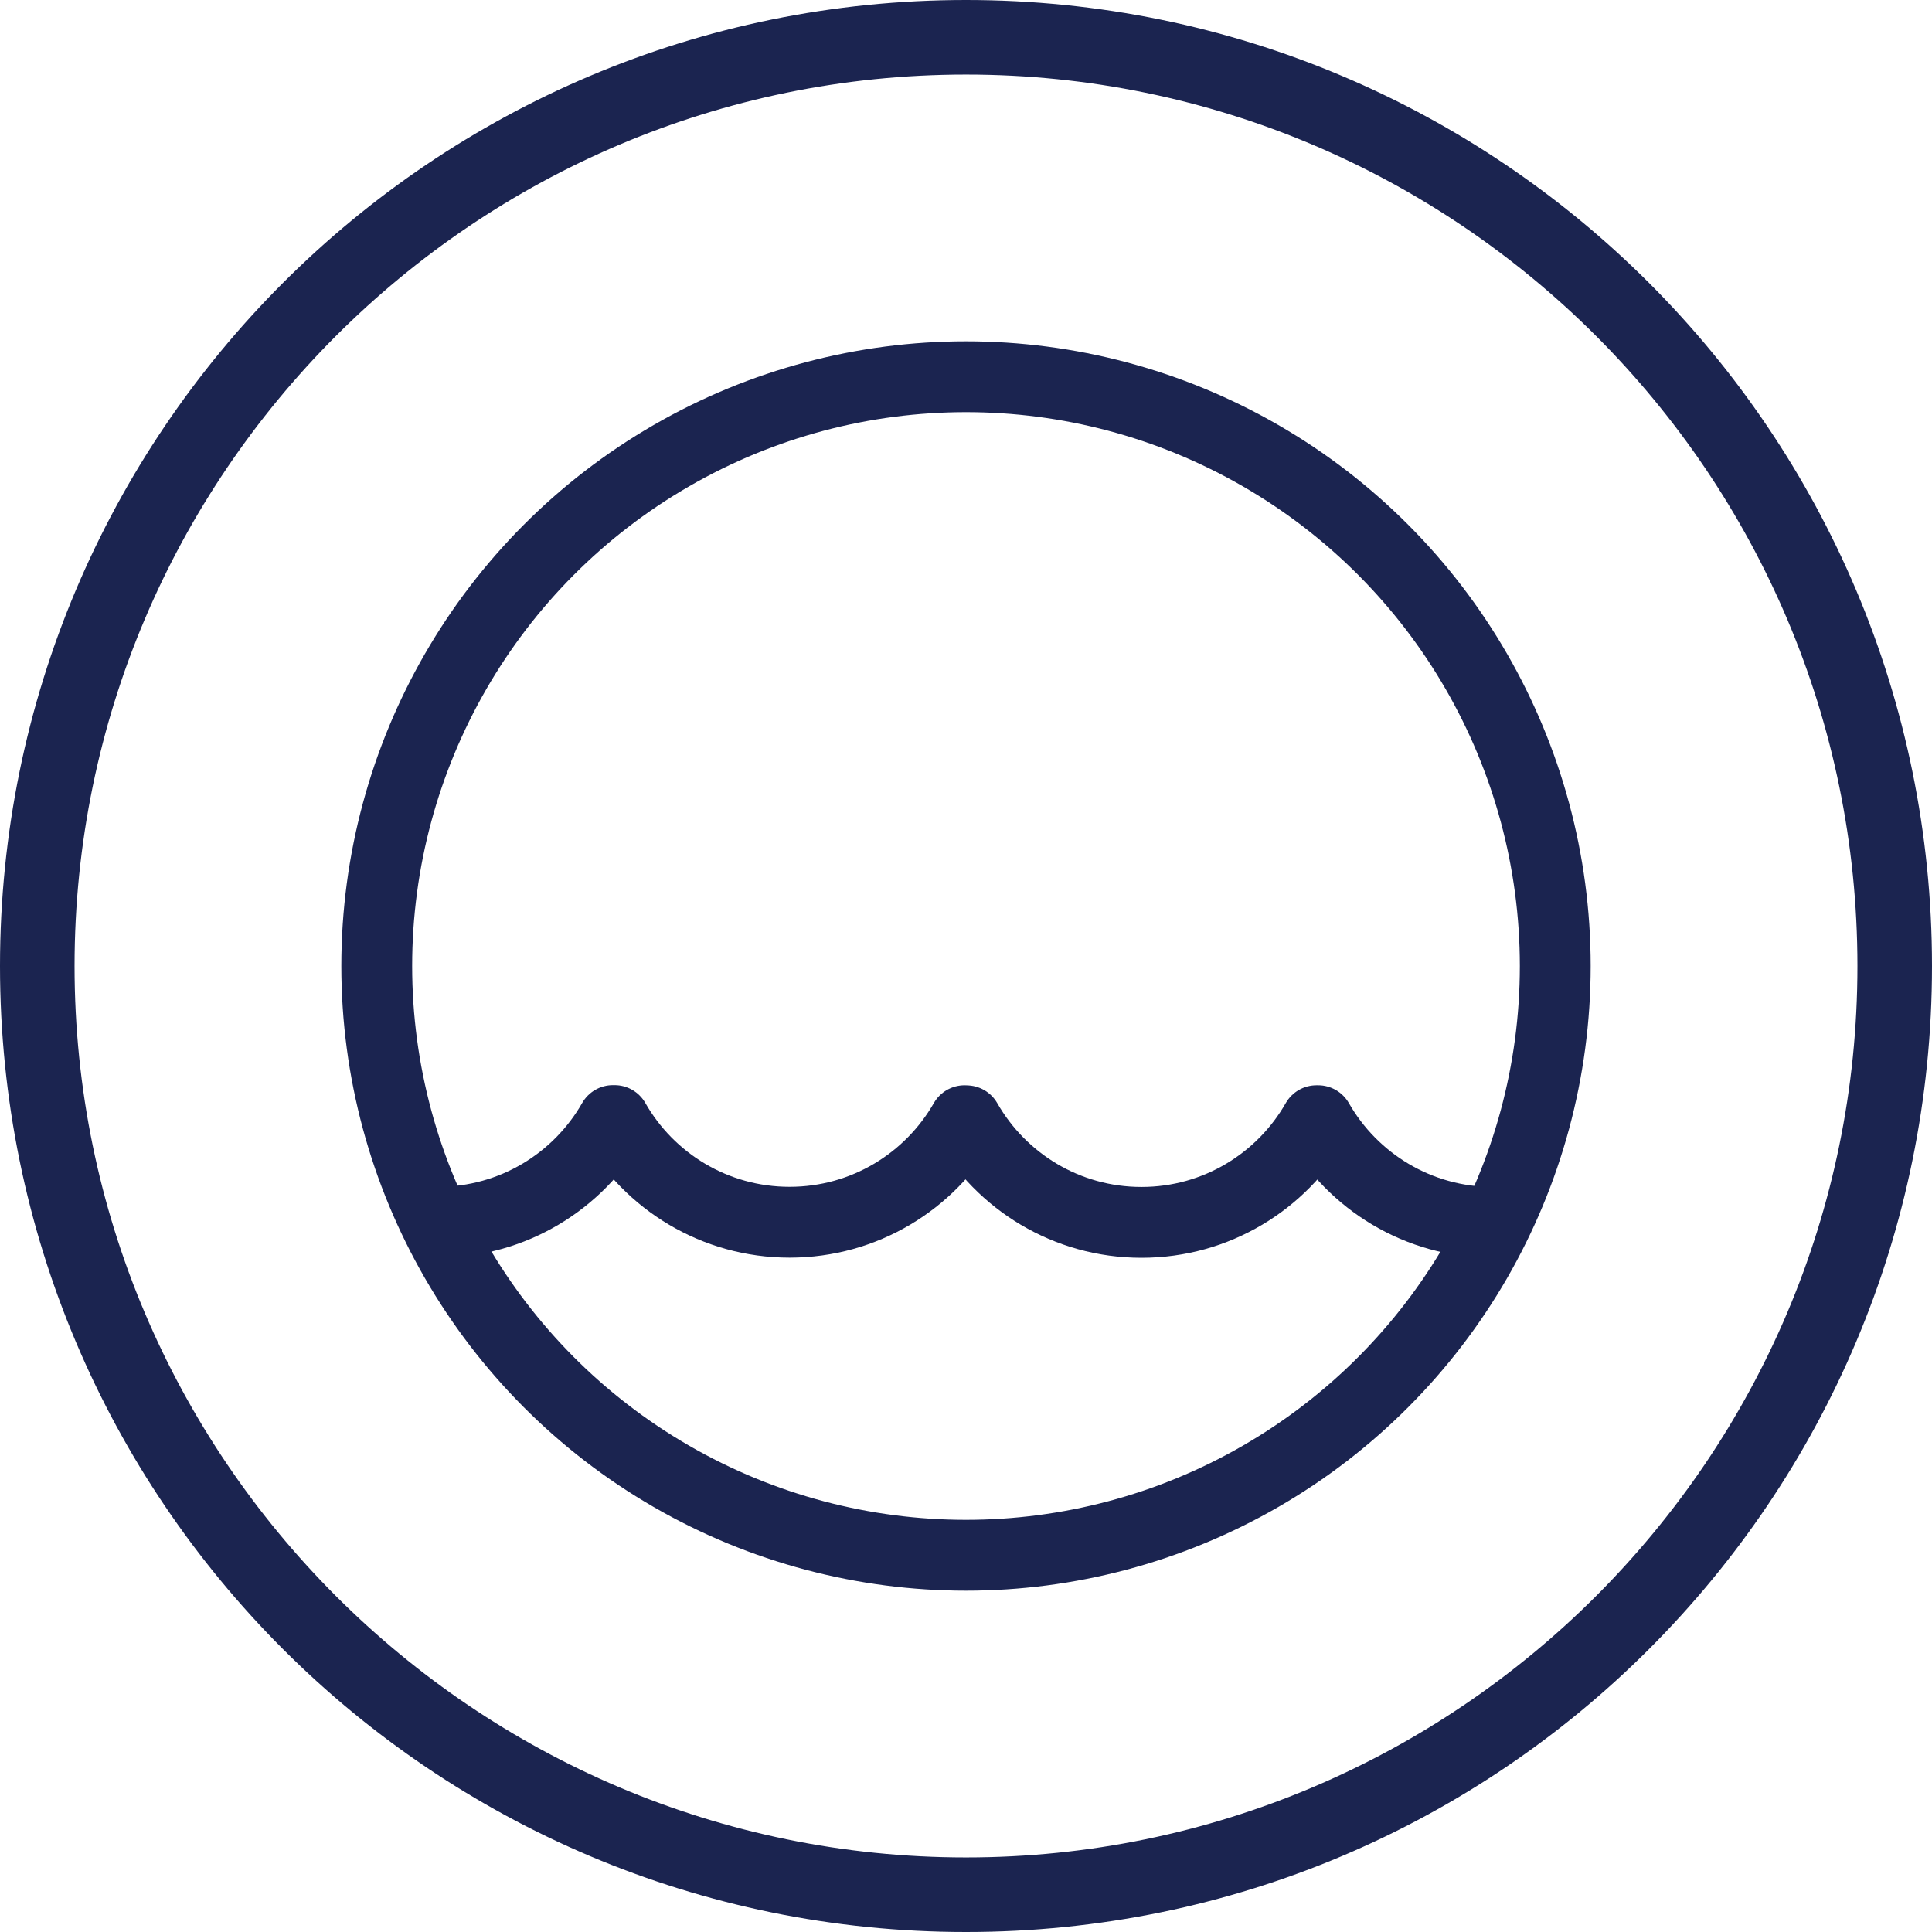
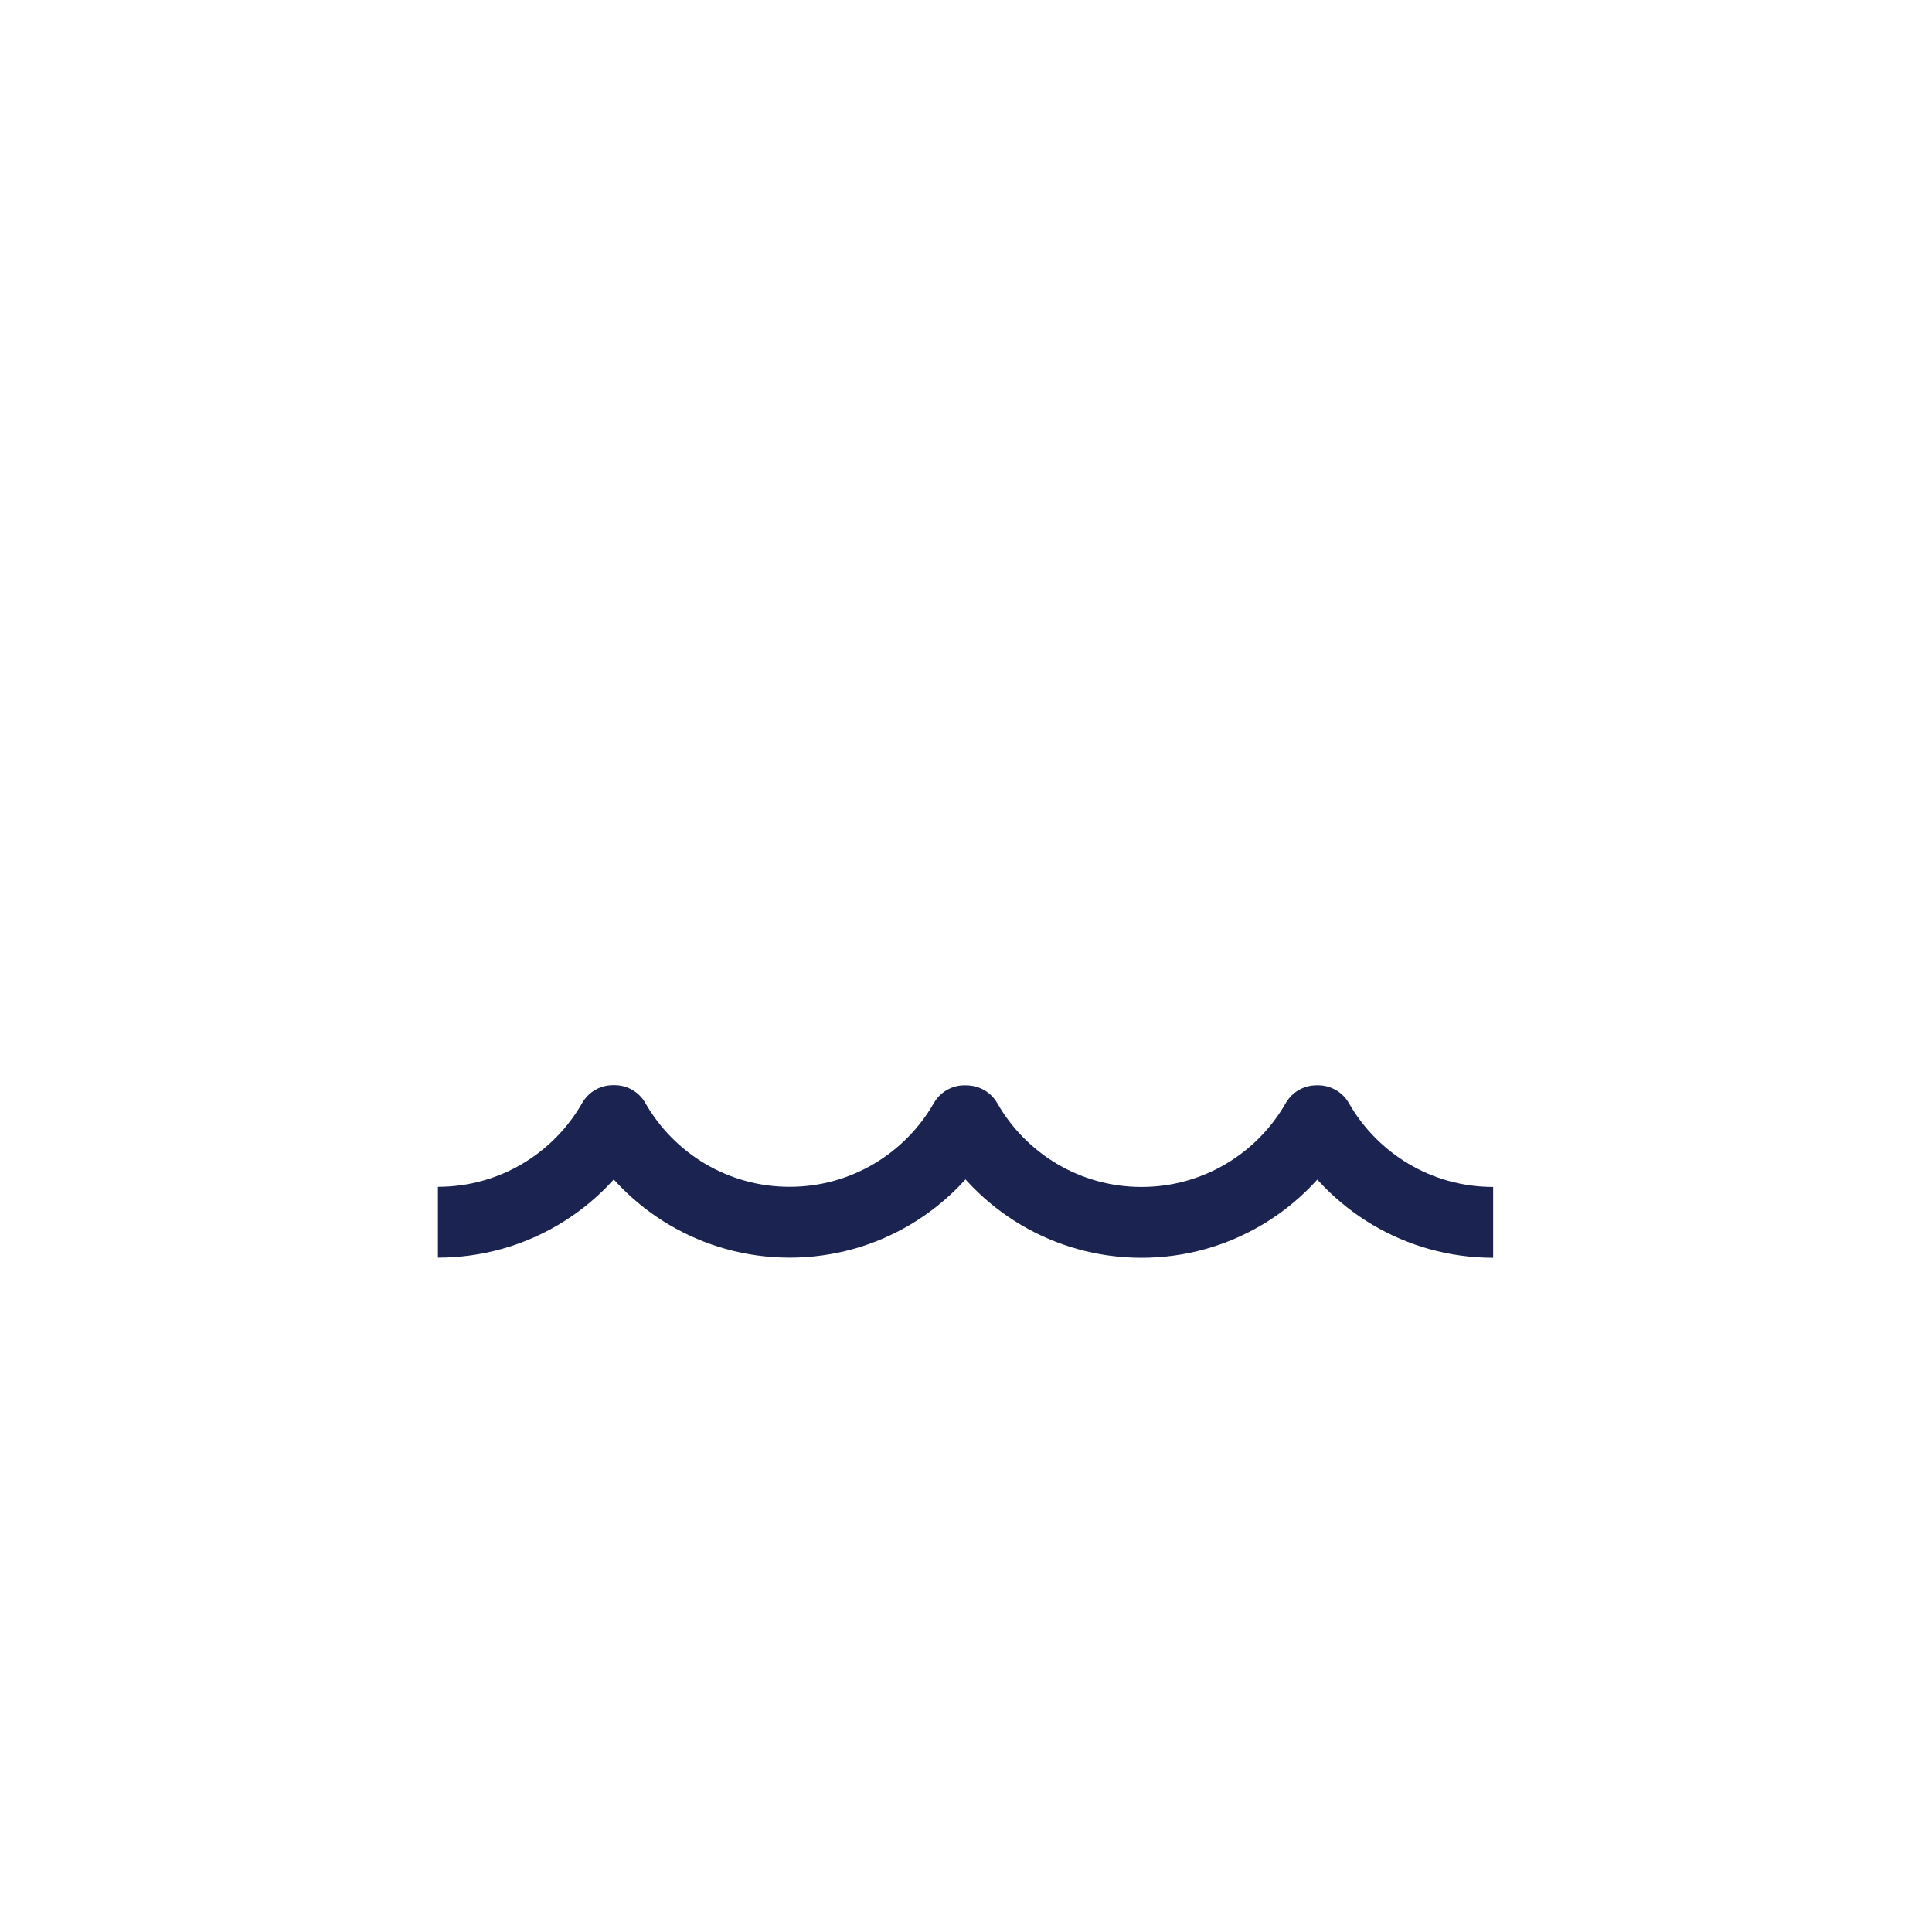
<svg xmlns="http://www.w3.org/2000/svg" width="56px" height="56px" viewBox="0 0 56 56" version="1.1">
  <title>icon/laundry/laundryblue</title>
  <desc>Created with Sketch.</desc>
  <g id="icon/laundry/laundryblue" stroke="none" stroke-width="1" fill="none" fill-rule="evenodd">
    <g id="Washing">
      <g id="Layer_2" fill="#1B2450" fill-rule="nonzero">
-         <path d="M28,2.161 C42.248,2.161 53.839,13.752 53.839,28 C53.839,42.248 42.248,53.839 28,53.839 C13.752,53.839 2.161,42.248 2.161,28 C2.161,13.752 13.752,2.161 28,2.161 L28,2.161 Z M28,0 C12.536,0 0,12.536 0,28 C0,43.464 12.536,56 28,56 C43.464,56 56,43.464 56,28 C56,12.536 43.464,0 28,0 L28,0 L28,0 Z" id="Shape" />
-       </g>
+         </g>
      <g id="Group-8" transform="translate(10.92, 10.92)" stroke="#1B2450" stroke-width="2.053">
-         <circle id="Oval" cx="17.08" cy="17.08" r="17.08" />
        <path d="M32.36,24.511 C30.188,24.511 28.293,23.324 27.287,21.564 L27.239,21.564 C26.234,23.324 24.338,24.511 22.167,24.511 C19.995,24.511 18.102,23.326 17.096,21.567 L17.038,21.564 C16.032,23.322 14.138,24.507 11.967,24.507 C9.795,24.507 7.899,23.321 6.894,21.56 L6.846,21.56 C5.841,23.321 3.946,24.507 1.773,24.507" id="Stroke-3" stroke-linejoin="round" />
      </g>
    </g>
  </g>
</svg>